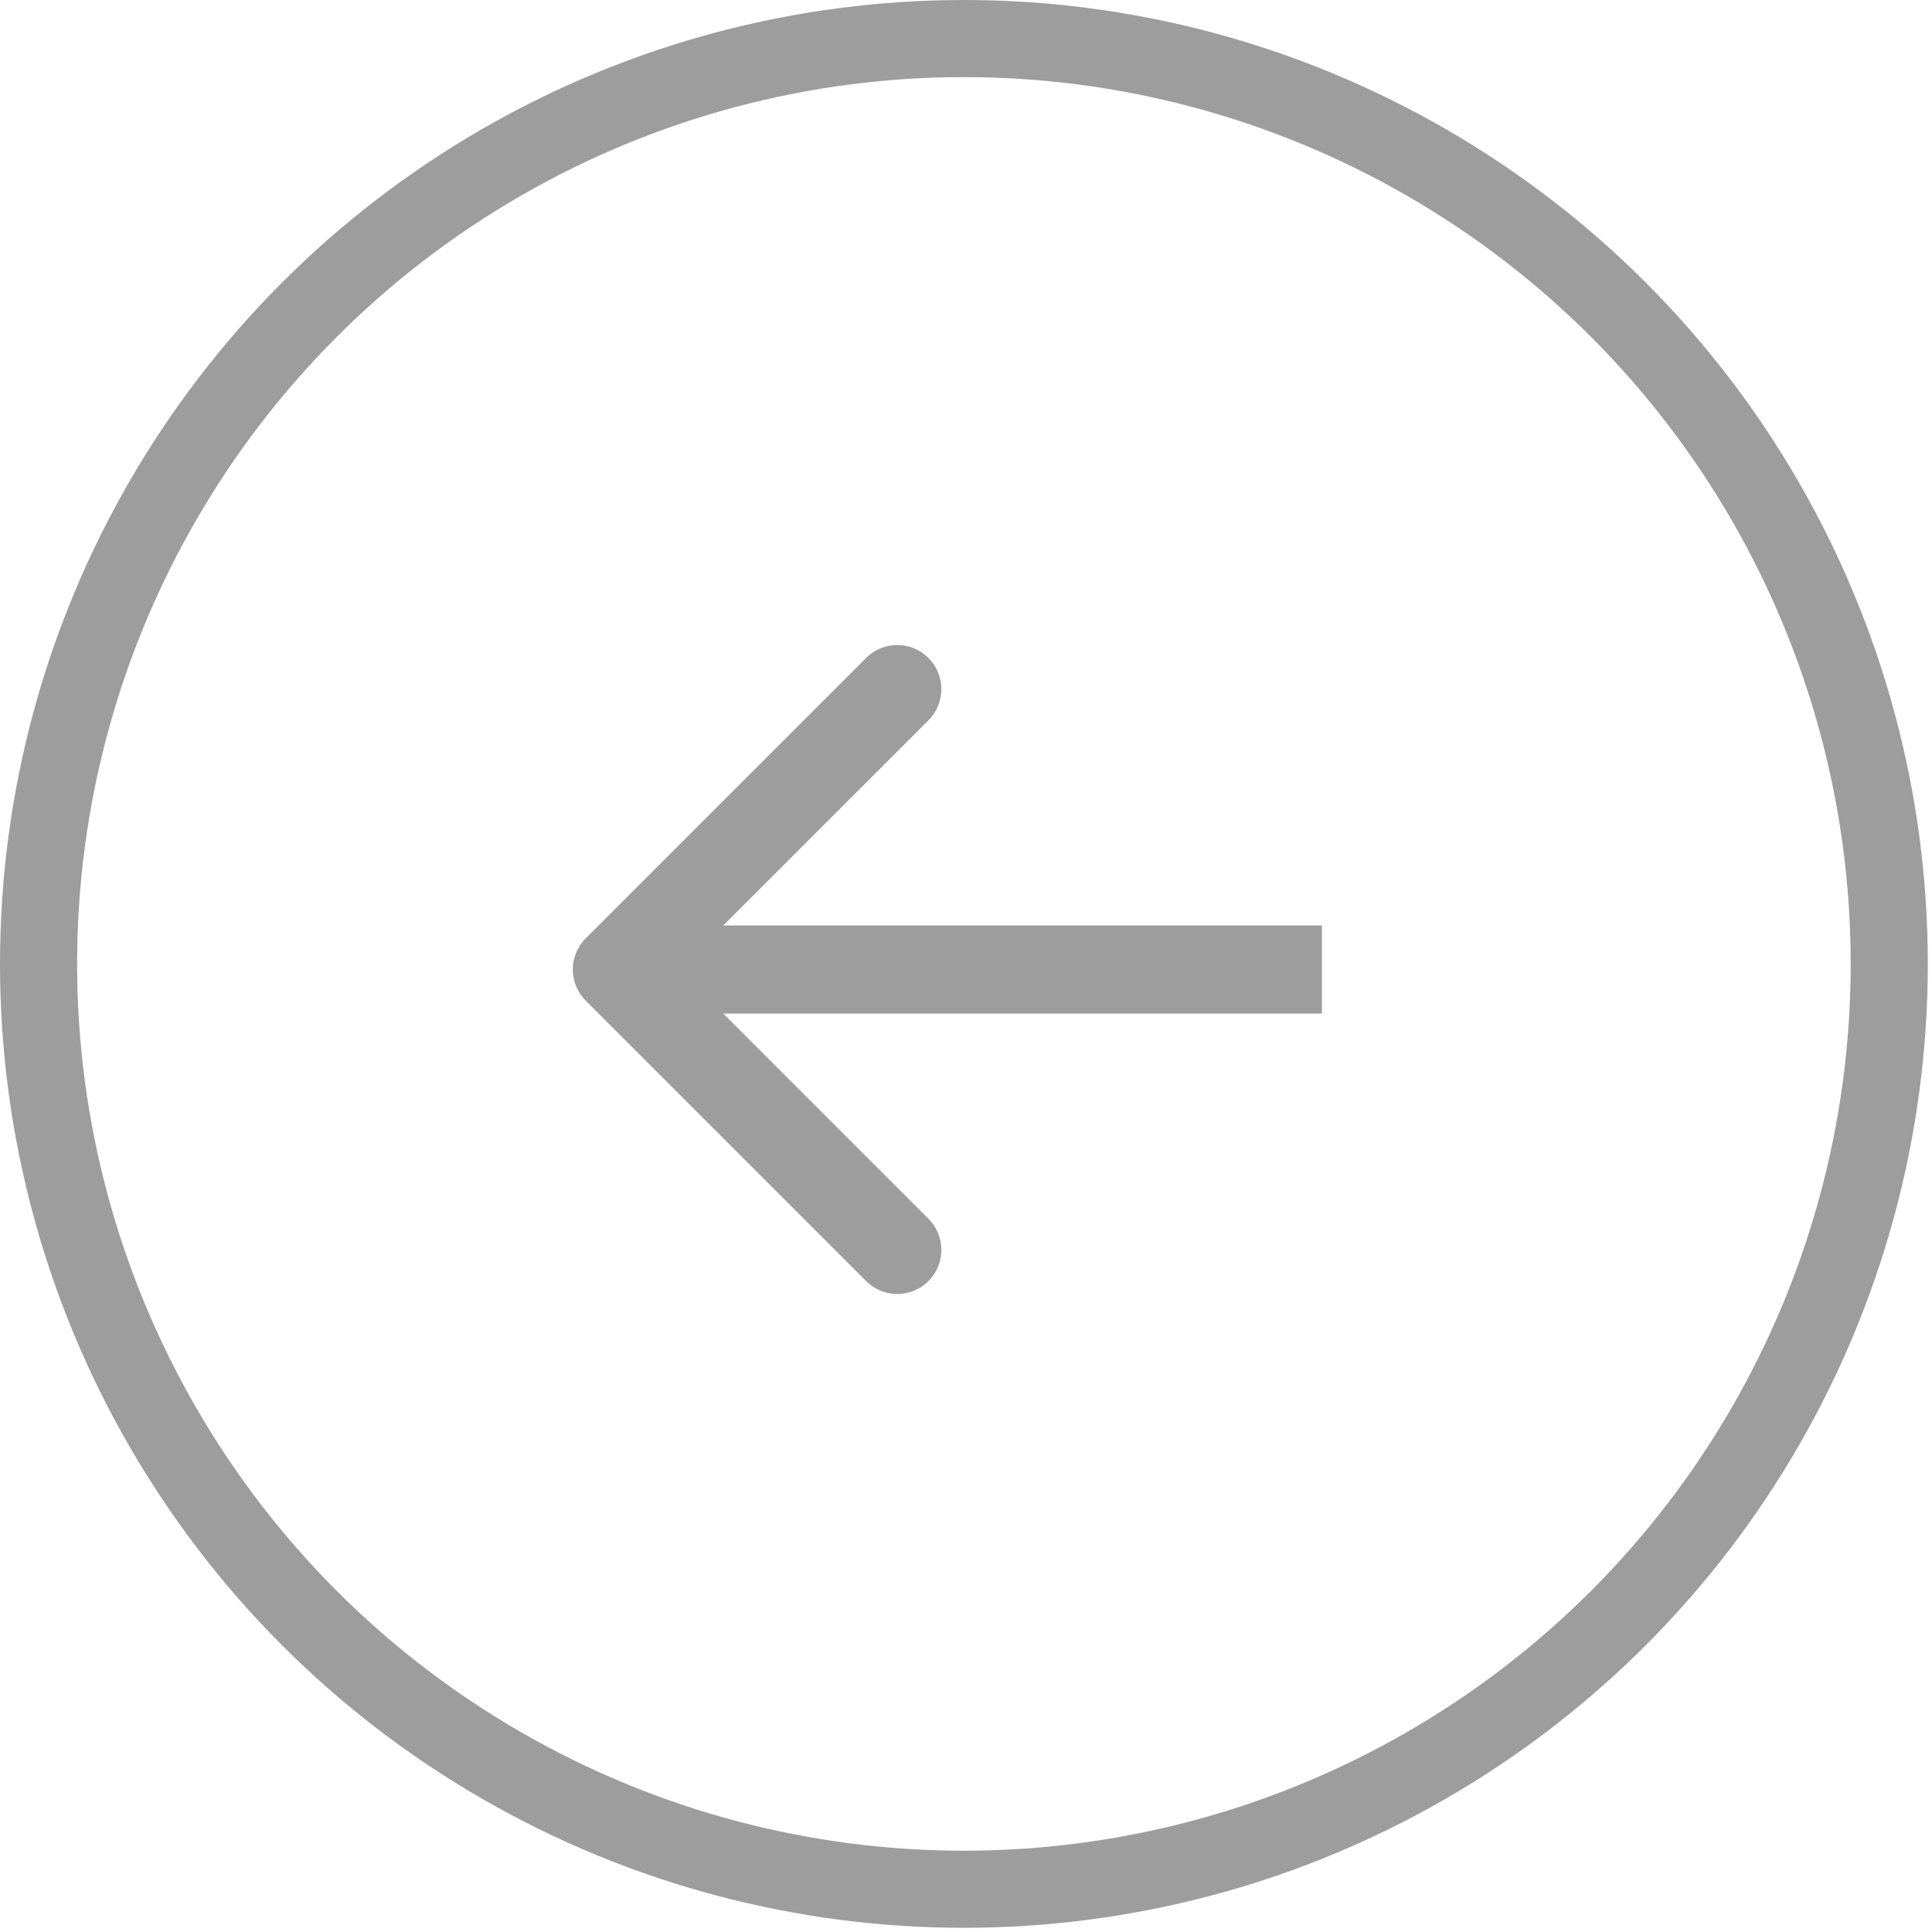
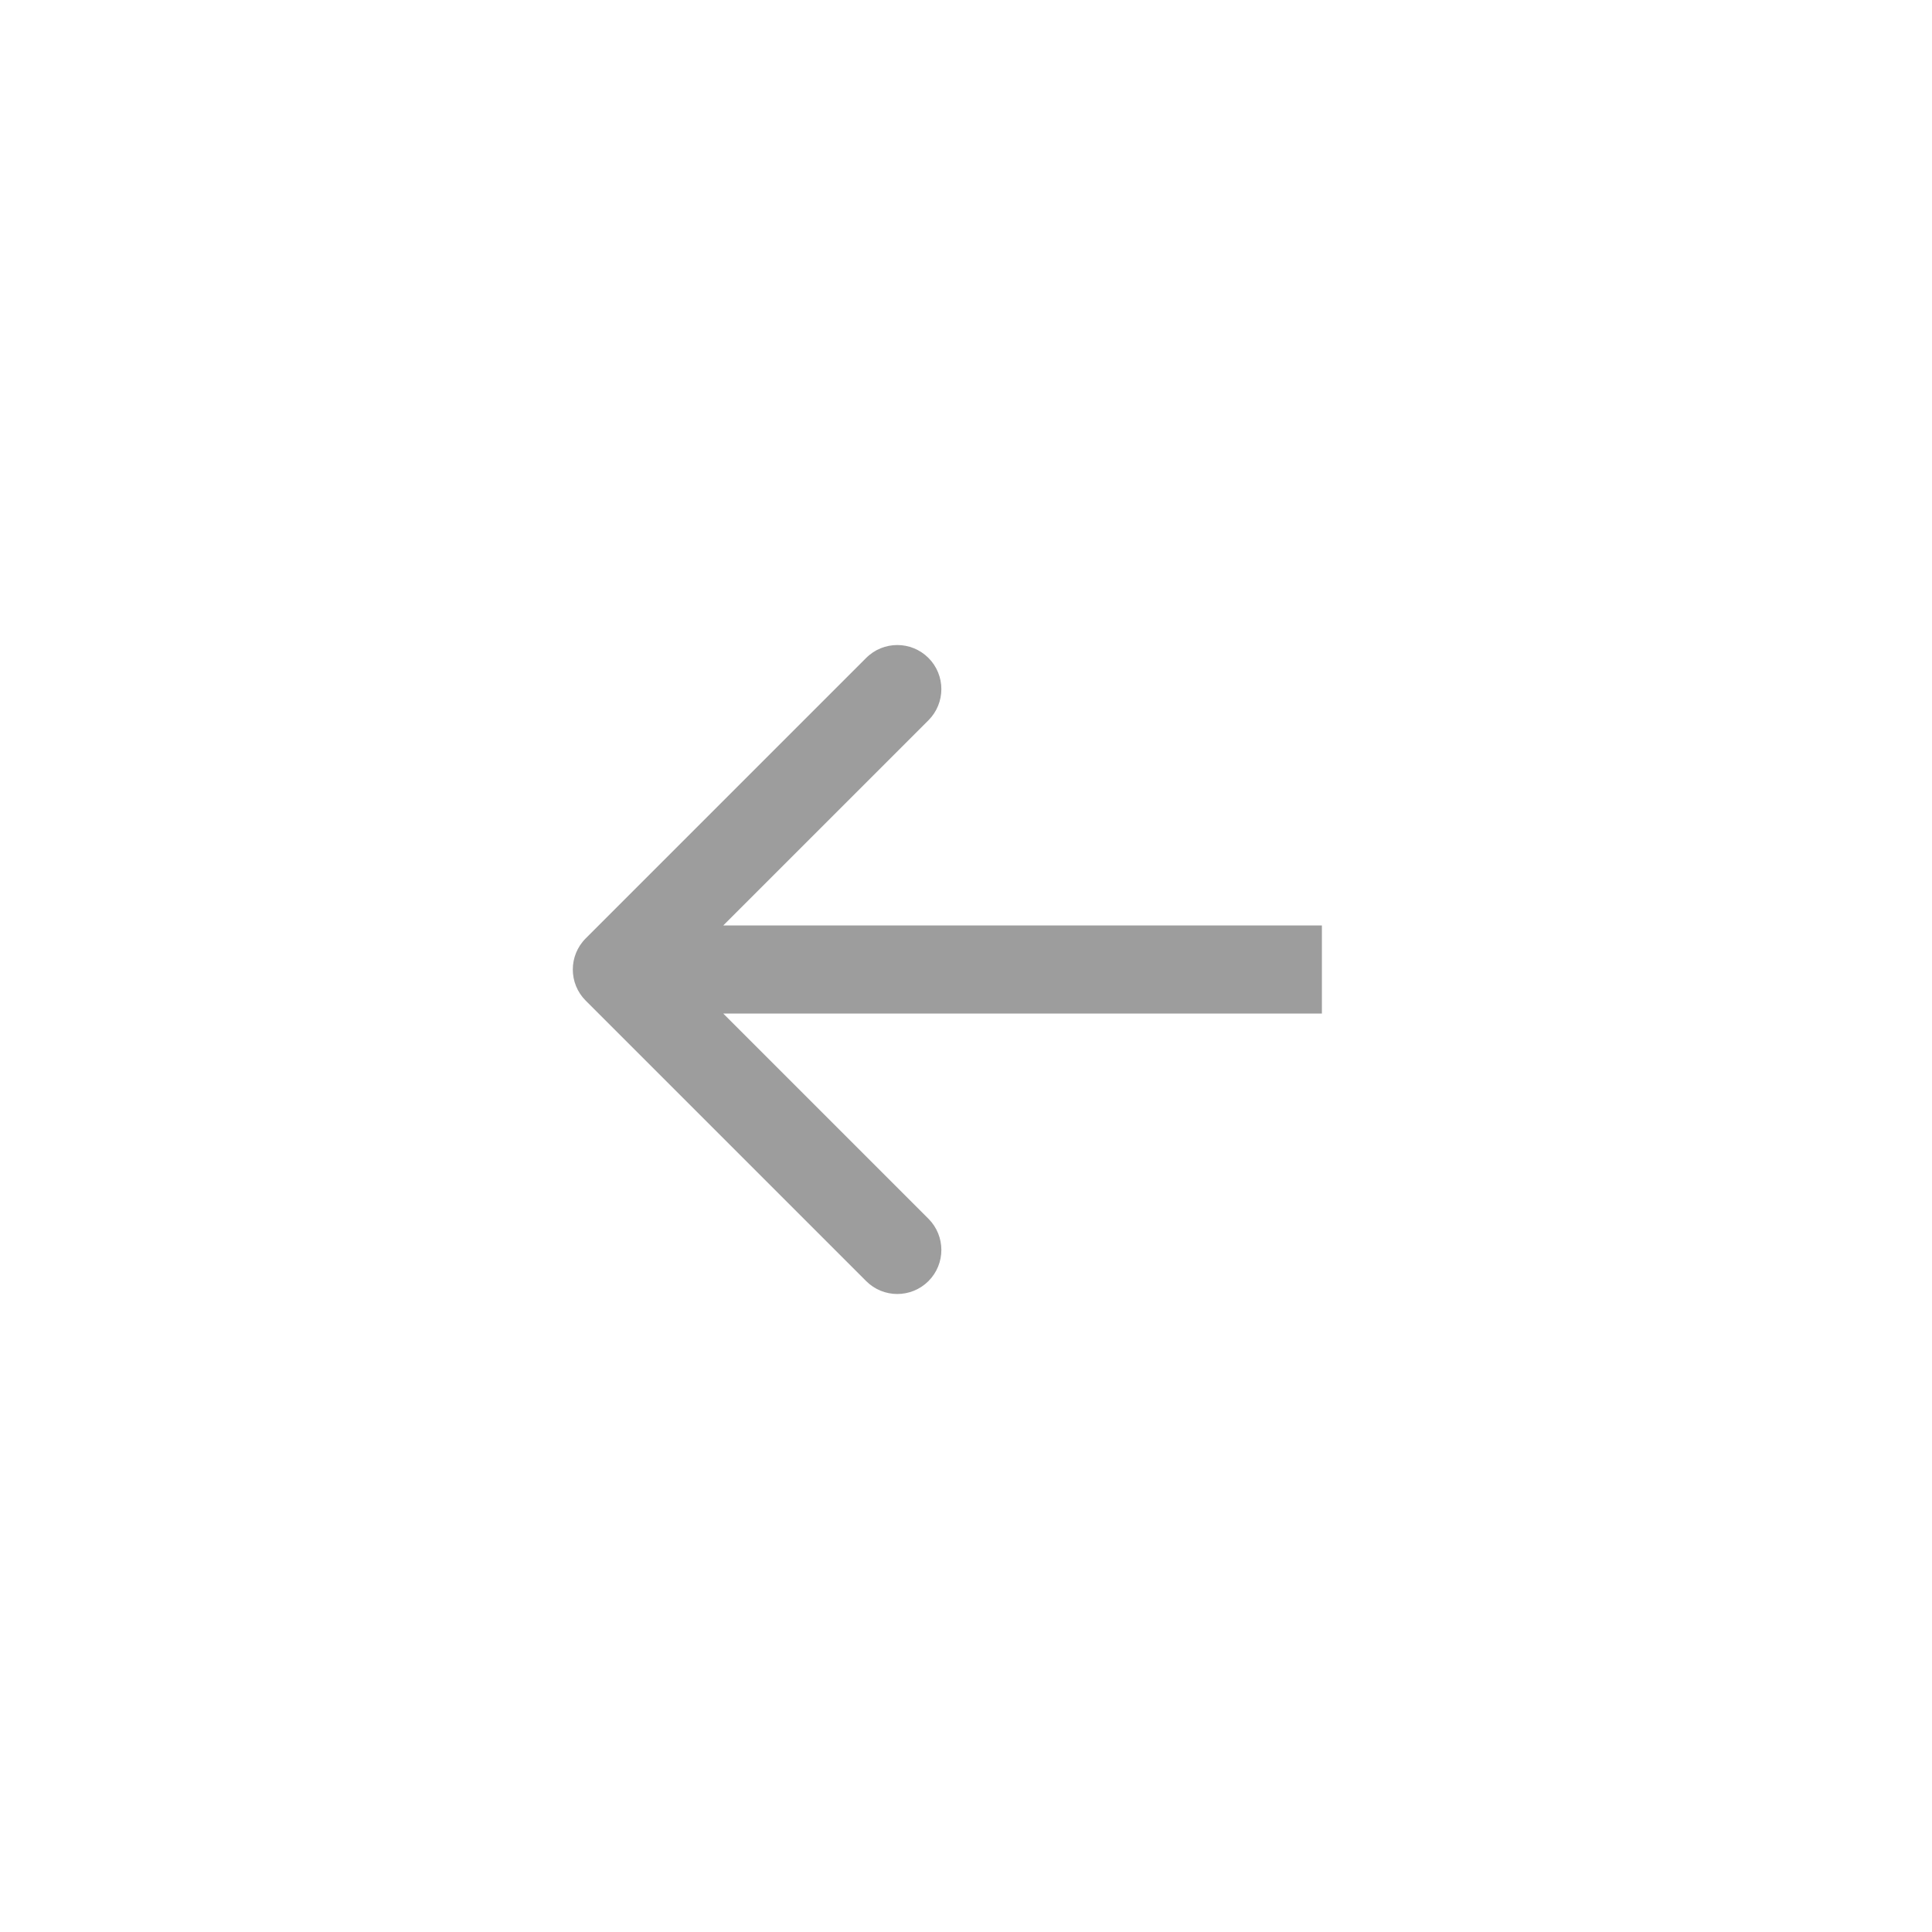
<svg xmlns="http://www.w3.org/2000/svg" width="47" height="47" viewBox="0 0 47 47" fill="none">
  <g opacity="0.8">
-     <circle cx="23.449" cy="23.449" r="22.511" transform="rotate(-180 23.449 23.449)" stroke="#848484" stroke-width="1.876" />
    <path d="M14.249 22.828C13.83 23.246 13.83 23.925 14.249 24.343L21.071 31.165C21.489 31.584 22.168 31.584 22.587 31.165C23.005 30.747 23.005 30.068 22.587 29.649L16.523 23.585L22.587 17.522C23.005 17.103 23.005 16.424 22.587 16.006C22.168 15.587 21.489 15.587 21.071 16.006L14.249 22.828ZM32.158 23.585L32.158 22.514L15.007 22.514L15.007 23.585L15.007 24.657L32.158 24.657L32.158 23.585Z" fill="#848484" />
  </g>
</svg>